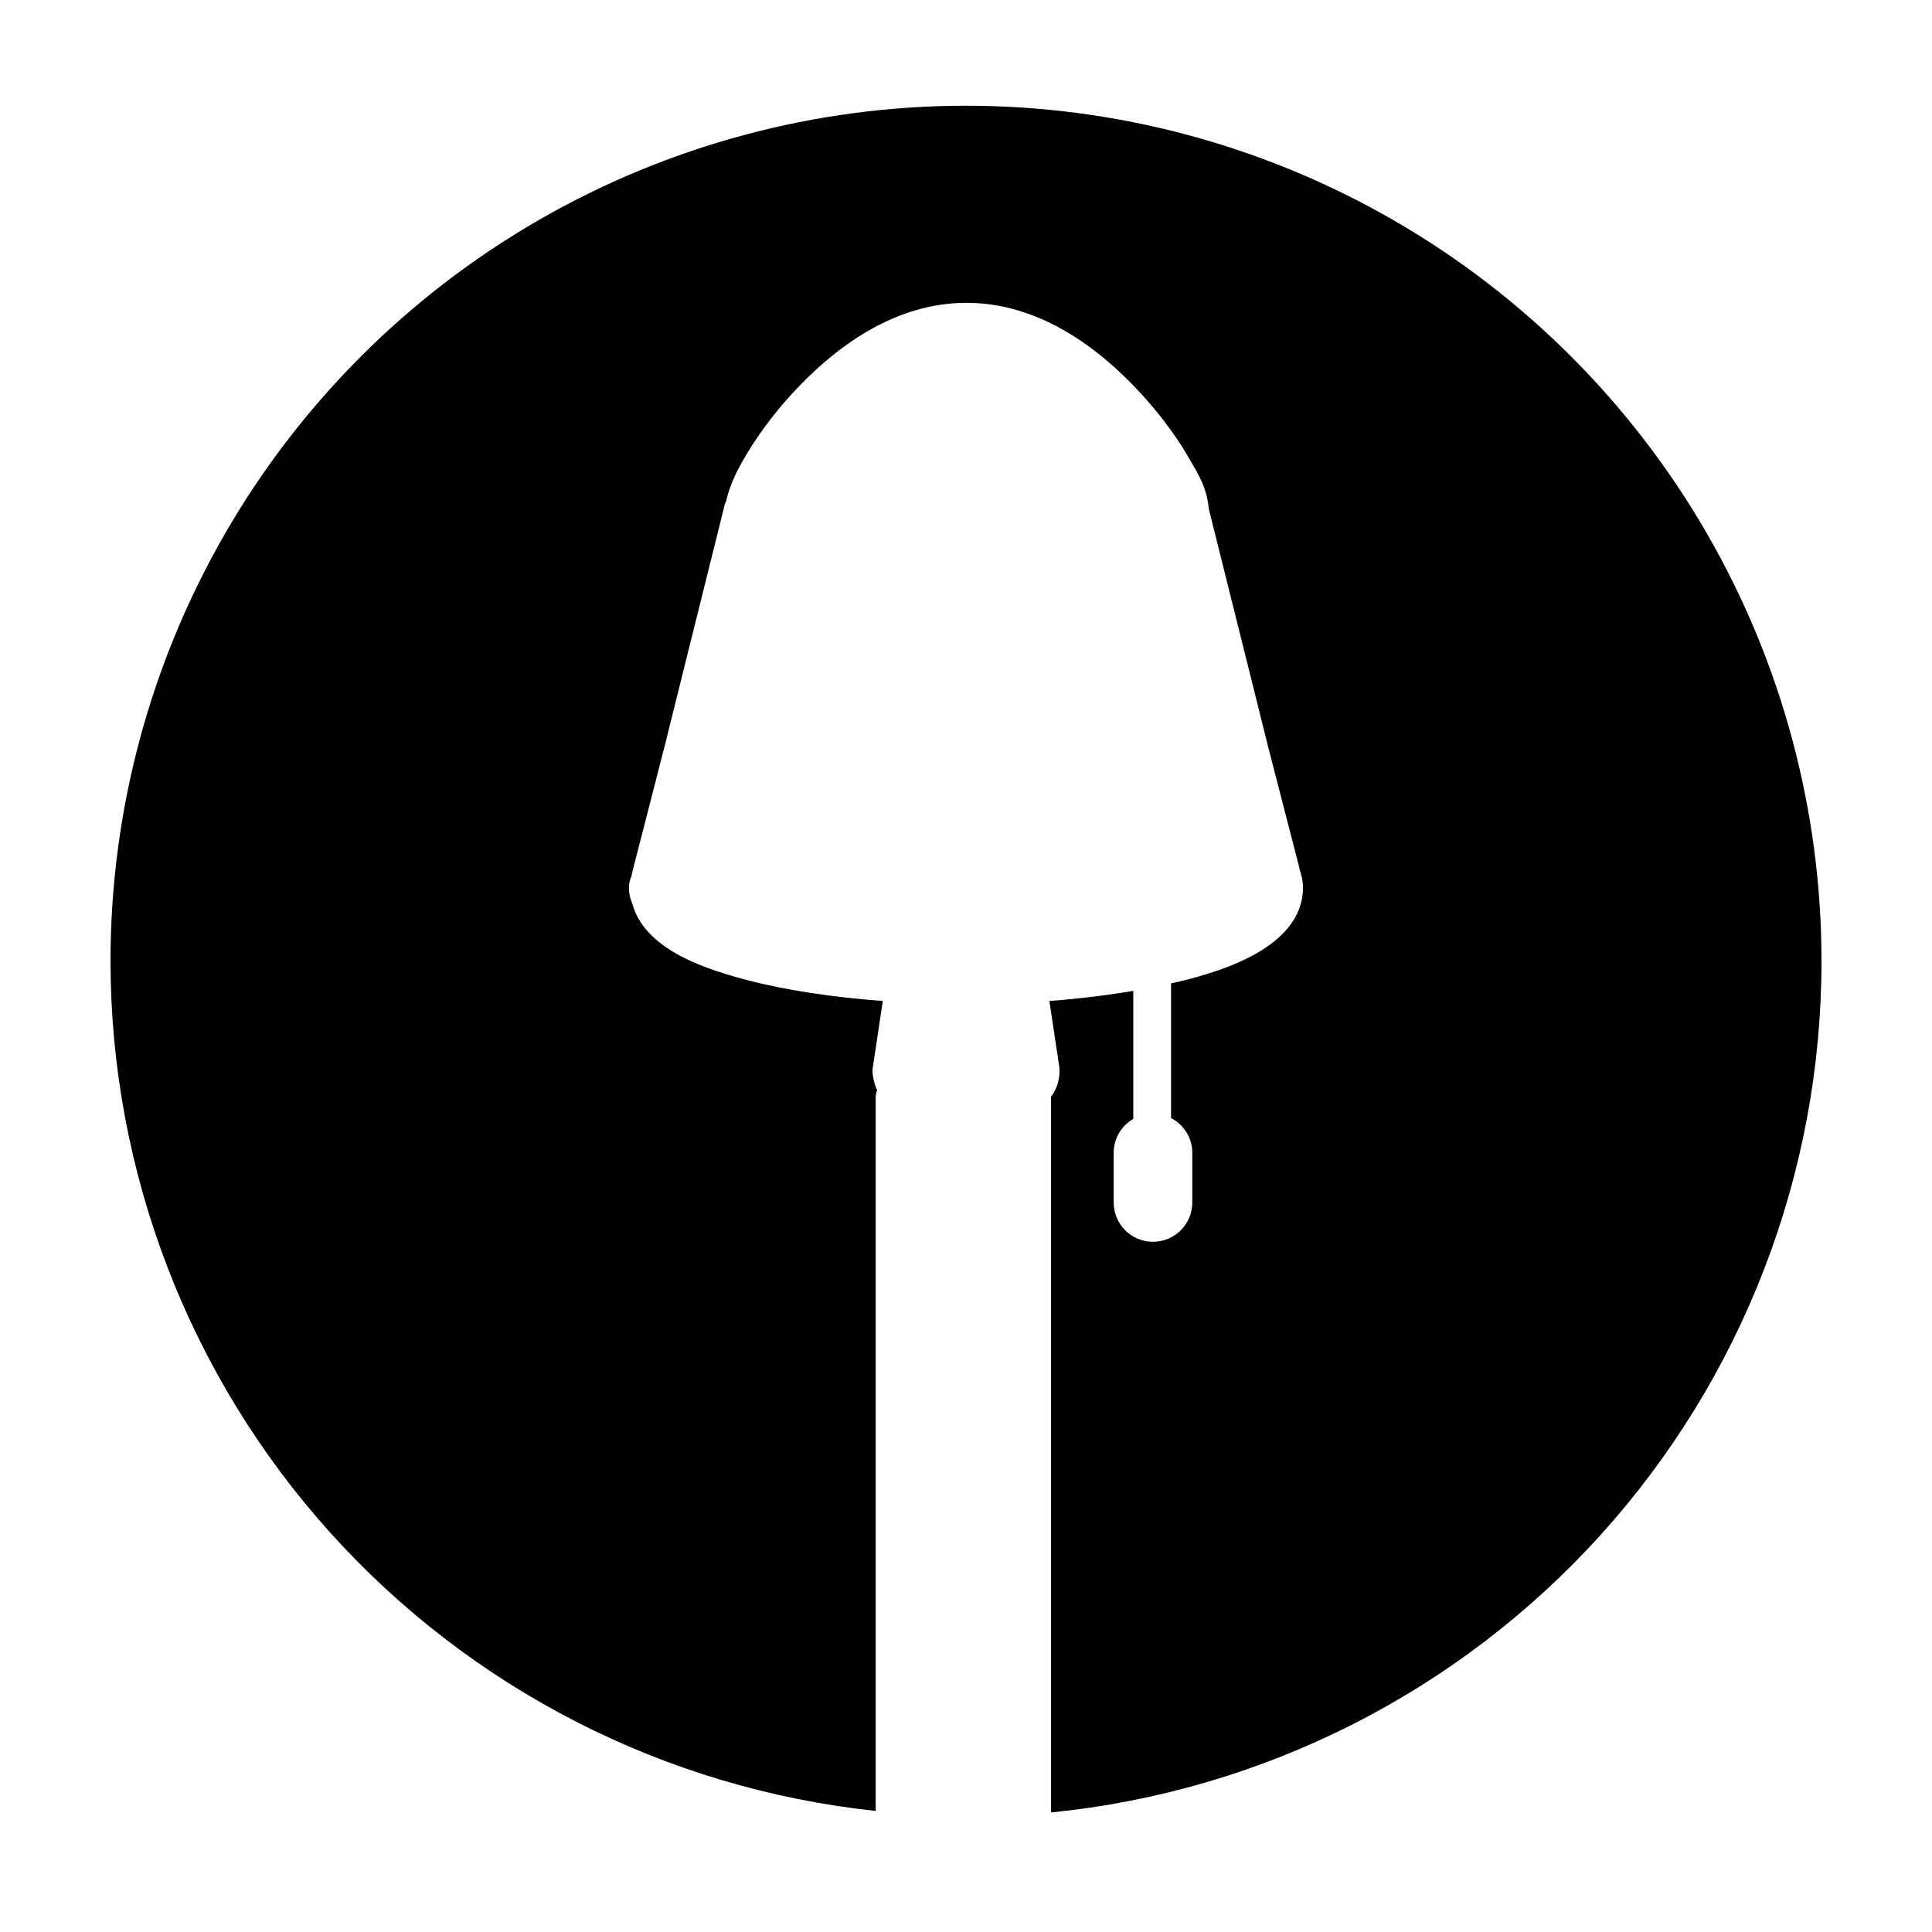
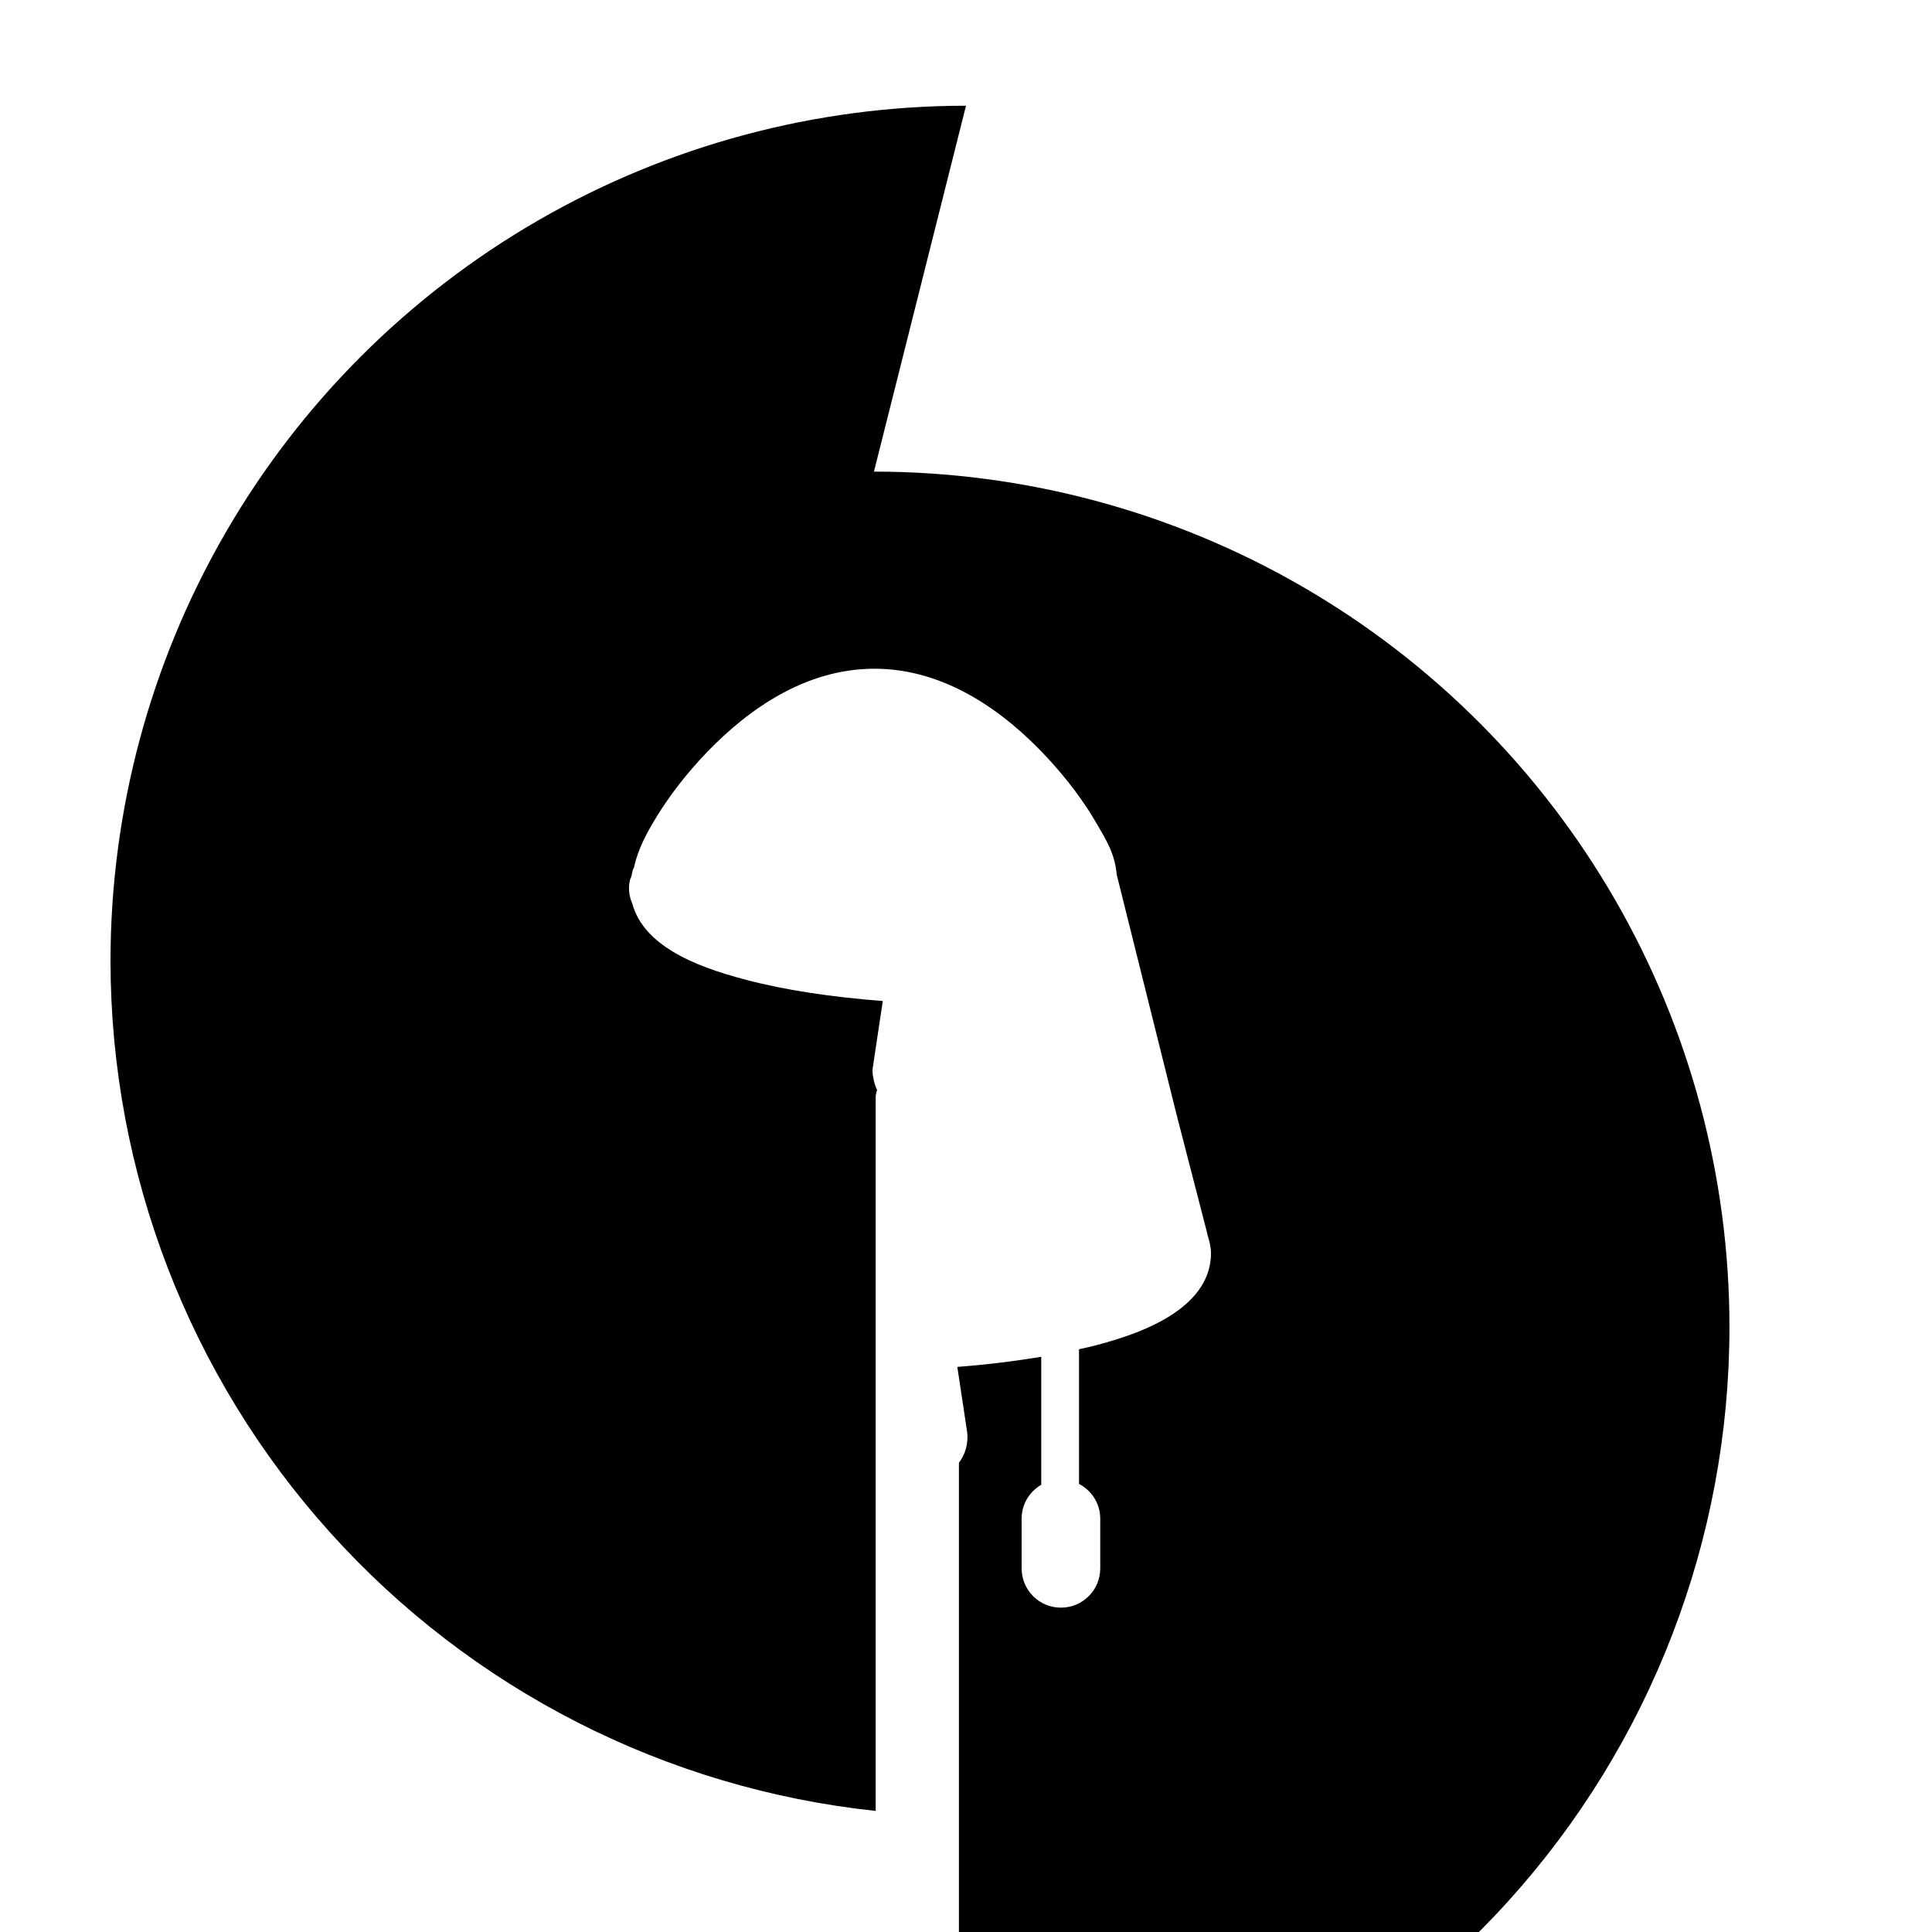
<svg xmlns="http://www.w3.org/2000/svg" fill="#000000" width="800px" height="800px" version="1.1" viewBox="144 144 512 512">
-   <path d="m400 172.02c-39.797 0-78.895 10.477-113.36 30.375s-63.086 48.516-82.984 82.98c-19.895 34.465-30.371 73.562-30.371 113.36 0.066 55.938 20.809 109.88 58.238 151.44 37.434 41.566 88.91 67.828 144.54 73.738v-189.12c0-0.66 0.184-1.297 0.375-1.93-0.43-0.902-0.789-1.918-0.977-3.129-0.242-0.938-0.301-1.984-0.156-2.981l0.109-0.441c0.027-0.27 0.047-0.547 0.098-0.82l2.438-16.215c-13.5-1.027-25.844-2.887-35.992-5.551-7.754-2.031-14.379-4.324-19.77-7.606-4.602-2.801-9.082-6.844-10.648-12.734-0.879-1.969-1.082-4.18-0.57-6.277l0.387-0.945c0.109-0.562 0.191-1.137 0.371-1.711l8.363-32.531 16.031-64.434c0.109-0.258 0.23-0.508 0.363-0.754v-0.188c1.082-4.566 3.113-8.512 6.07-13.316 3.32-5.383 7.805-11.273 13.246-16.914 10.883-11.281 26.027-22.062 44.34-22.062 18.98 0 34.641 11.621 45.617 23.391 5.488 5.887 9.875 11.832 13.059 17.301 2.856 4.898 5.012 8.309 5.519 13.883l15.871 63.637 8.16 31.605v0.188c0.531 1.602 0.941 3.242 0.941 4.949 0 7.859-5.457 13.152-10.832 16.539-5.375 3.391-11.797 5.719-19.582 7.793-1.438 0.387-3.027 0.711-4.555 1.066v35.688c3.332 1.734 5.629 5.172 5.629 9.199v13.168c0 5.769-4.652 10.422-10.422 10.422s-10.41-4.652-10.41-10.422v-13.168c0-3.856 2.094-7.172 5.195-8.973v-33.93c-6.906 1.164-14.34 2.086-22.238 2.688l2.422 16.051v0.086c0.145 0.762 0.266 1.531 0.266 2.344 0 3.117-1.066 5.348-2.285 6.945 0 0.031 0.02 0.059 0.02 0.09v189.53c55.953-5.582 107.84-31.762 145.57-73.449s58.629-95.91 58.629-152.14c0-39.797-10.473-78.895-30.371-113.36-19.898-34.465-48.52-63.082-82.984-82.98-34.465-19.898-73.559-30.375-113.36-30.375z" />
+   <path d="m400 172.02c-39.797 0-78.895 10.477-113.36 30.375s-63.086 48.516-82.984 82.98c-19.895 34.465-30.371 73.562-30.371 113.36 0.066 55.938 20.809 109.88 58.238 151.44 37.434 41.566 88.91 67.828 144.54 73.738v-189.12c0-0.66 0.184-1.297 0.375-1.93-0.43-0.902-0.789-1.918-0.977-3.129-0.242-0.938-0.301-1.984-0.156-2.981l0.109-0.441c0.027-0.27 0.047-0.547 0.098-0.82l2.438-16.215c-13.5-1.027-25.844-2.887-35.992-5.551-7.754-2.031-14.379-4.324-19.77-7.606-4.602-2.801-9.082-6.844-10.648-12.734-0.879-1.969-1.082-4.18-0.57-6.277l0.387-0.945c0.109-0.562 0.191-1.137 0.371-1.711c0.109-0.258 0.23-0.508 0.363-0.754v-0.188c1.082-4.566 3.113-8.512 6.07-13.316 3.32-5.383 7.805-11.273 13.246-16.914 10.883-11.281 26.027-22.062 44.34-22.062 18.98 0 34.641 11.621 45.617 23.391 5.488 5.887 9.875 11.832 13.059 17.301 2.856 4.898 5.012 8.309 5.519 13.883l15.871 63.637 8.16 31.605v0.188c0.531 1.602 0.941 3.242 0.941 4.949 0 7.859-5.457 13.152-10.832 16.539-5.375 3.391-11.797 5.719-19.582 7.793-1.438 0.387-3.027 0.711-4.555 1.066v35.688c3.332 1.734 5.629 5.172 5.629 9.199v13.168c0 5.769-4.652 10.422-10.422 10.422s-10.41-4.652-10.41-10.422v-13.168c0-3.856 2.094-7.172 5.195-8.973v-33.93c-6.906 1.164-14.34 2.086-22.238 2.688l2.422 16.051v0.086c0.145 0.762 0.266 1.531 0.266 2.344 0 3.117-1.066 5.348-2.285 6.945 0 0.031 0.02 0.059 0.02 0.09v189.53c55.953-5.582 107.84-31.762 145.57-73.449s58.629-95.91 58.629-152.14c0-39.797-10.473-78.895-30.371-113.36-19.898-34.465-48.52-63.082-82.984-82.98-34.465-19.898-73.559-30.375-113.36-30.375z" />
</svg>